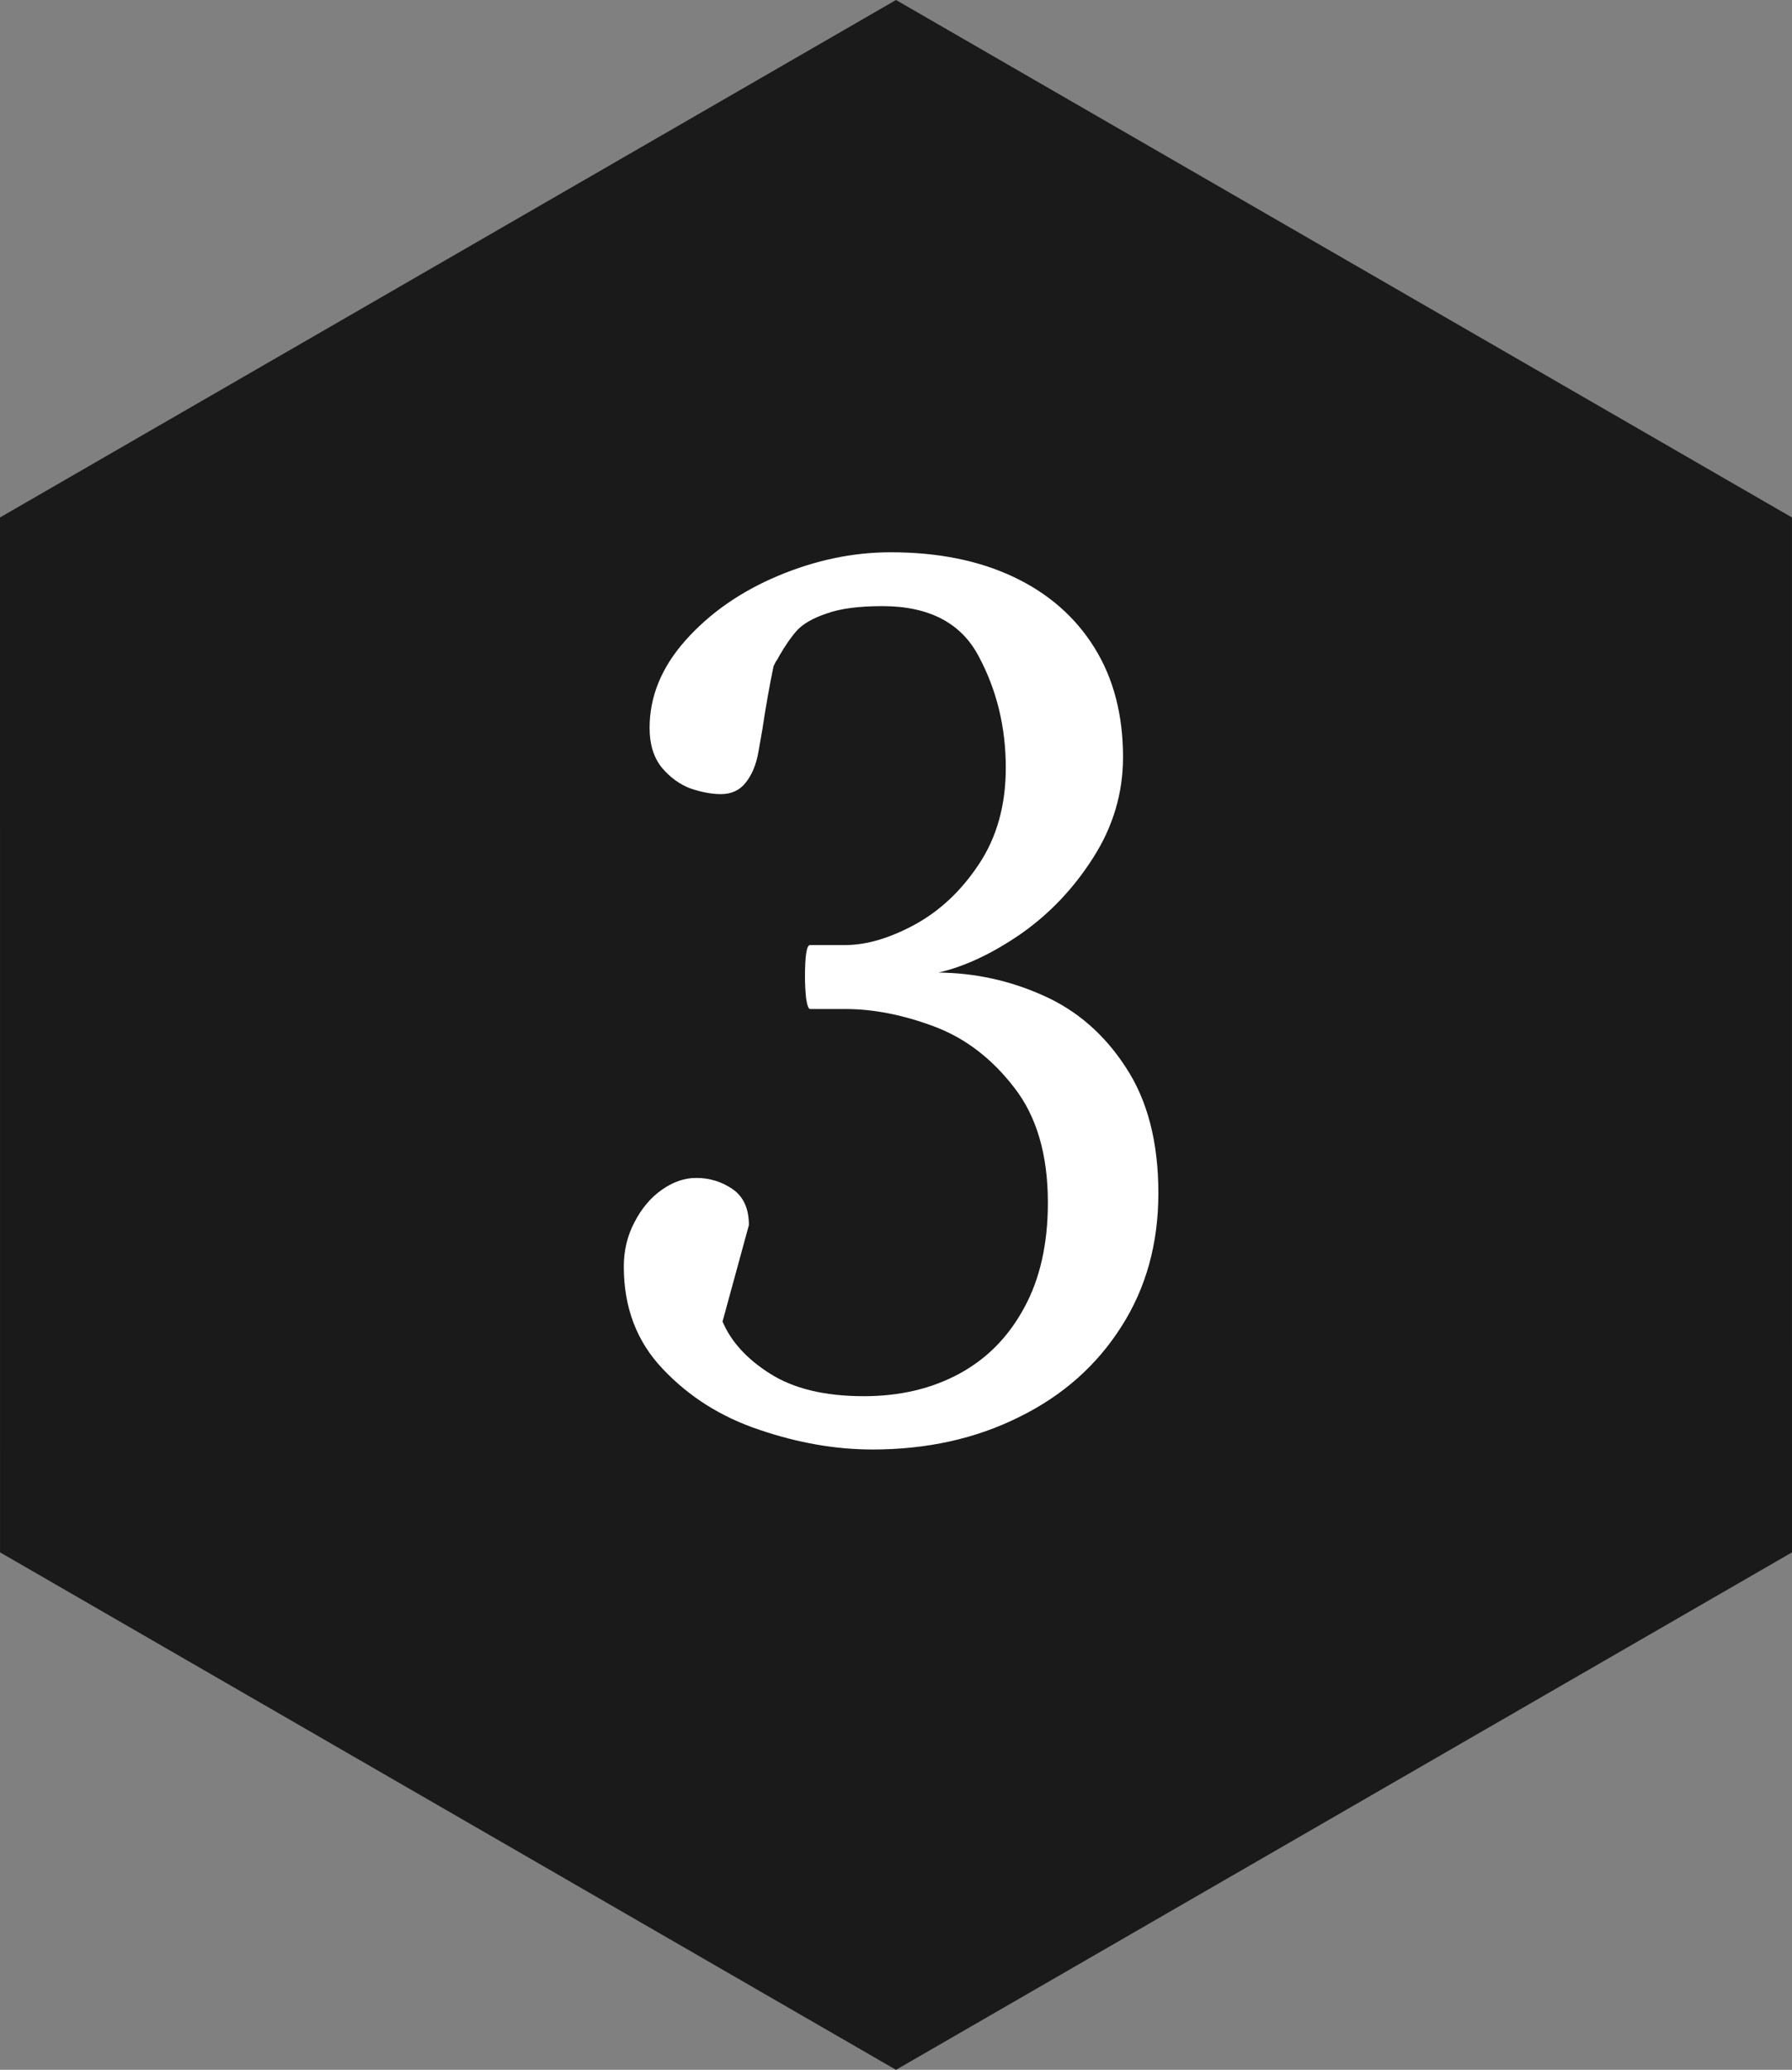
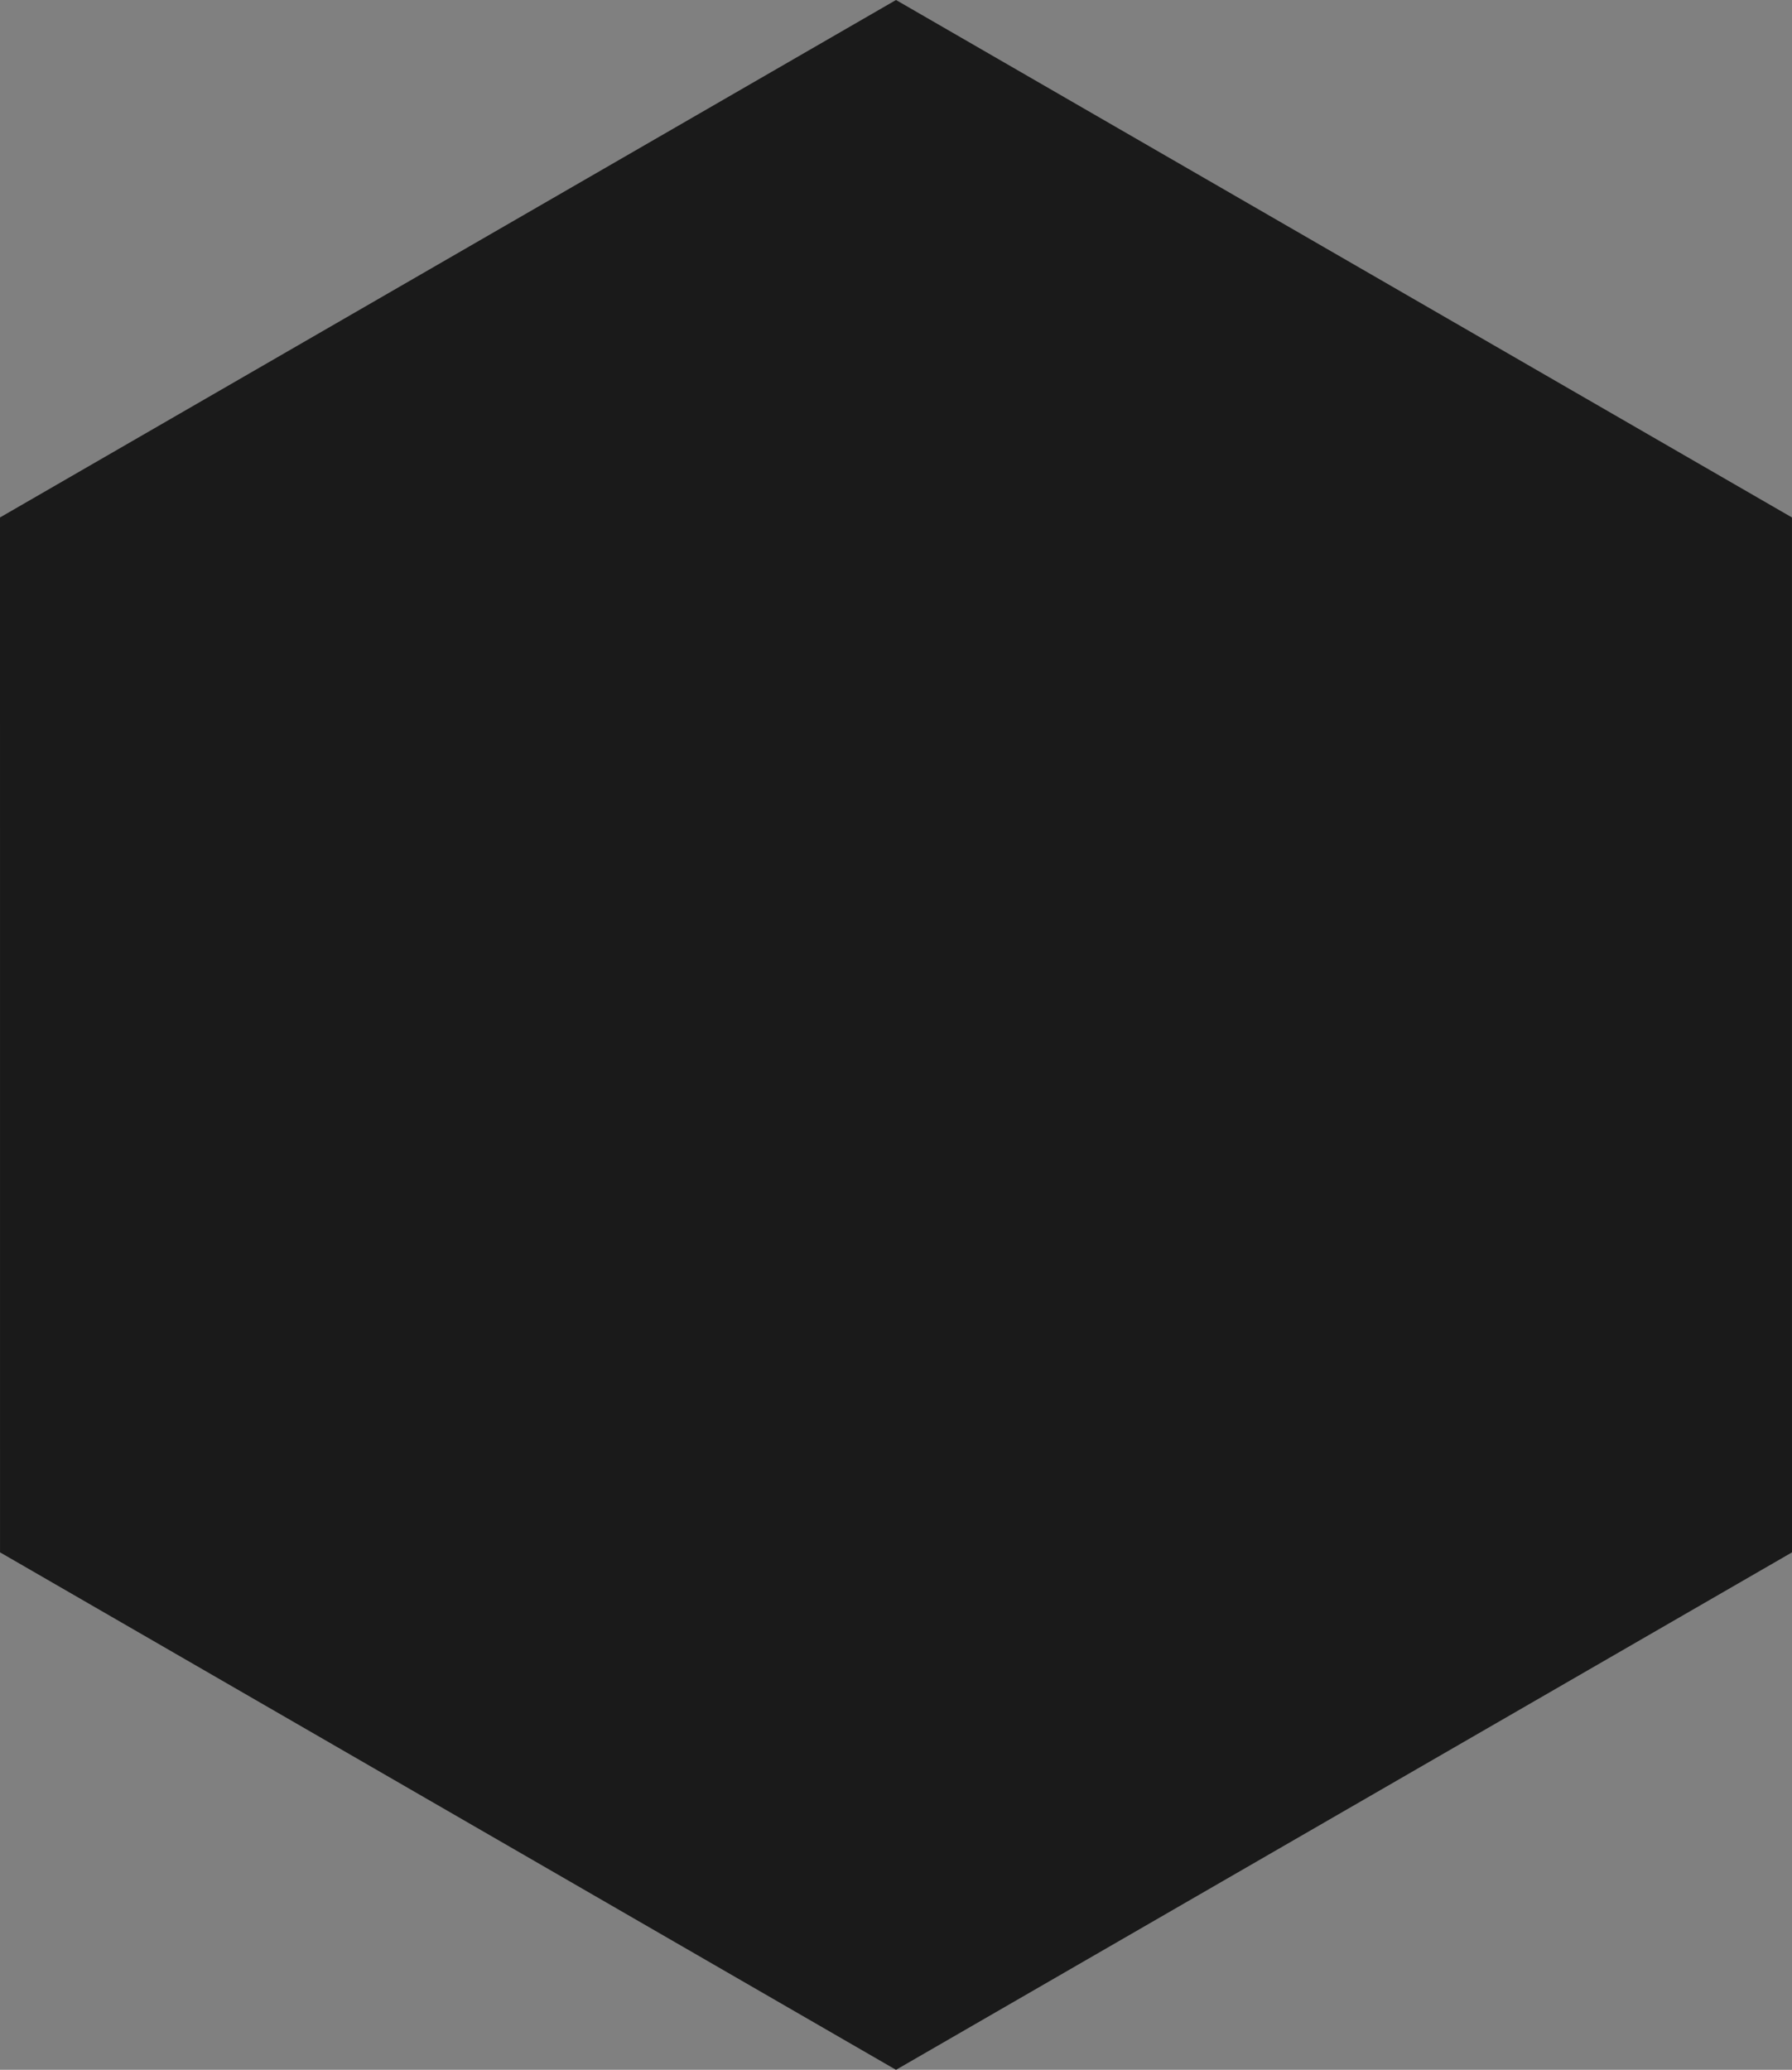
<svg xmlns="http://www.w3.org/2000/svg" xmlns:ns1="http://sodipodi.sourceforge.net/DTD/sodipodi-0.dtd" xmlns:ns2="http://www.inkscape.org/namespaces/inkscape" version="1.1" id="Layer_1" x="0px" y="0px" viewBox="0 0 183.302 211.659" xml:space="preserve" ns1:docname="hexagon_no_3_dark.svg" ns2:version="1.0 (4035a4f, 2020-05-01)" width="183.302" height="211.659">
  <rect x="0" y="0" width="183.302" height="211.659" fill="#808080" stroke="none" />
  <defs id="defs82" />
  <ns1:namedview pagecolor="#ffffff" bordercolor="#666666" borderopacity="1" objecttolerance="10" gridtolerance="10" guidetolerance="10" ns2:pageopacity="0" ns2:pageshadow="2" ns2:window-width="788" ns2:window-height="696" id="namedview80" showgrid="false" ns2:zoom="1.5707218" ns2:cx="128.23533" ns2:cy="103.6292" ns2:window-x="521" ns2:window-y="82" ns2:window-maximized="0" ns2:current-layer="flowRoot4064" showguides="true" ns2:guide-bbox="true" fit-margin-top="0" fit-margin-left="0" fit-margin-right="0" fit-margin-bottom="0" ns2:document-rotation="0">
    <ns1:guide position="-30.994,-0.408" orientation="1,0" id="guide4043" ns2:locked="false" />
    <ns1:guide position="-30.995,-0.412" orientation="1,0" id="guide21" ns2:locked="false" />
    <ns1:guide position="-31.31,-0.312" orientation="0,1" id="guide23" ns2:locked="false" />
  </ns1:namedview>
  <style type="text/css" id="style75">
	.st0{fill:#A8771A;}
</style>
  <path class="st0" d="M 91.652,0 0,52.915 0.003,158.742 91.651,211.659 183.302,158.744 183.299,52.916 91.652,0 Z" id="path77" ns2:connector-curvature="0" style="fill:#1a1a1a;stroke-width:0.859" ns1:nodetypes="cccccccc" />
  <g aria-label="3" transform="translate(-36.244,-55.071)" style="font-style:normal;font-variant:normal;font-weight:normal;font-stretch:normal;font-size:133.333px;line-height:1.25;font-family:Gelasio;-inkscape-font-specification:'Gelasio, Normal';font-variant-ligatures:normal;font-variant-caps:normal;font-variant-numeric:normal;font-feature-settings:normal;text-align:center;letter-spacing:0px;word-spacing:0px;writing-mode:lr-tb;text-anchor:middle;fill:#ffffff;fill-opacity:1;stroke:none" id="flowRoot4064">
-     <path d="m 125.471,203.296 q -5.623,0 -11.533,-2.008 -5.853,-1.951 -9.869,-6.197 -4.017,-4.189 -4.017,-10.5 0,-2.467 1.09,-4.533 1.09,-2.123 2.812,-3.328 1.721,-1.205 3.5,-1.205 2.066,0 3.73,1.148 1.664,1.148 1.664,3.672 l -2.697,9.869 q 1.32,3.098 4.877,5.336 3.615,2.295 9.582,2.295 5.508,0 9.754,-2.295 4.246,-2.295 6.656,-6.771 2.41,-4.418 2.41,-10.73 0,-7.345 -3.443,-11.763 -3.443,-4.476 -8.205,-6.254 -4.762,-1.779 -9.066,-1.779 h -3.615 q -0.23,0 -0.402,-1.09 -0.115,-1.148 -0.115,-2.18 0,-3.271 0.516,-3.271 h 3.615 q 3.213,0 7.058,-2.066 3.902,-2.123 6.599,-6.197 2.754,-4.131 2.754,-9.869 0,-6.197 -2.754,-11.361 -2.697,-5.164 -9.869,-5.164 -3.615,0 -5.681,0.746 -2.066,0.689 -3.041,1.721 -0.918,1.033 -1.836,2.639 -0.172,0.344 -0.344,0.574 -0.115,0.23 -0.23,0.459 -0.631,3.041 -1.148,6.484 l -0.402,2.295 q -0.344,1.951 -1.32,3.156 -0.918,1.148 -2.525,1.148 -1.377,0 -3.098,-0.574 -1.664,-0.631 -2.926,-2.123 -1.262,-1.549 -1.262,-4.074 0,-4.82 3.672,-8.951 3.73,-4.189 9.468,-6.599 5.738,-2.41 11.533,-2.41 7.23,0 12.566,2.525 5.336,2.525 8.263,7.23 2.926,4.705 2.926,11.189 0,5.508 -3.041,10.271 -2.984,4.705 -7.402,7.804 -4.418,3.041 -8.435,3.959 5.623,0.057 10.73,2.353 5.164,2.295 8.435,7.345 3.328,5.049 3.328,12.853 0,7.746 -3.787,13.656 -3.787,5.967 -10.443,9.238 -6.656,3.328 -15.033,3.328 z" style="font-style:normal;font-variant:normal;font-weight:normal;font-stretch:normal;font-size:170.667px;font-family:Gelasio;-inkscape-font-specification:'Gelasio, Normal';font-variant-ligatures:normal;font-variant-caps:normal;font-variant-numeric:normal;font-feature-settings:normal;text-align:center;writing-mode:lr-tb;text-anchor:middle;fill:#ffffff;stroke-width:1" id="path127" ns2:connector-curvature="0" />
-   </g>
+     </g>
</svg>